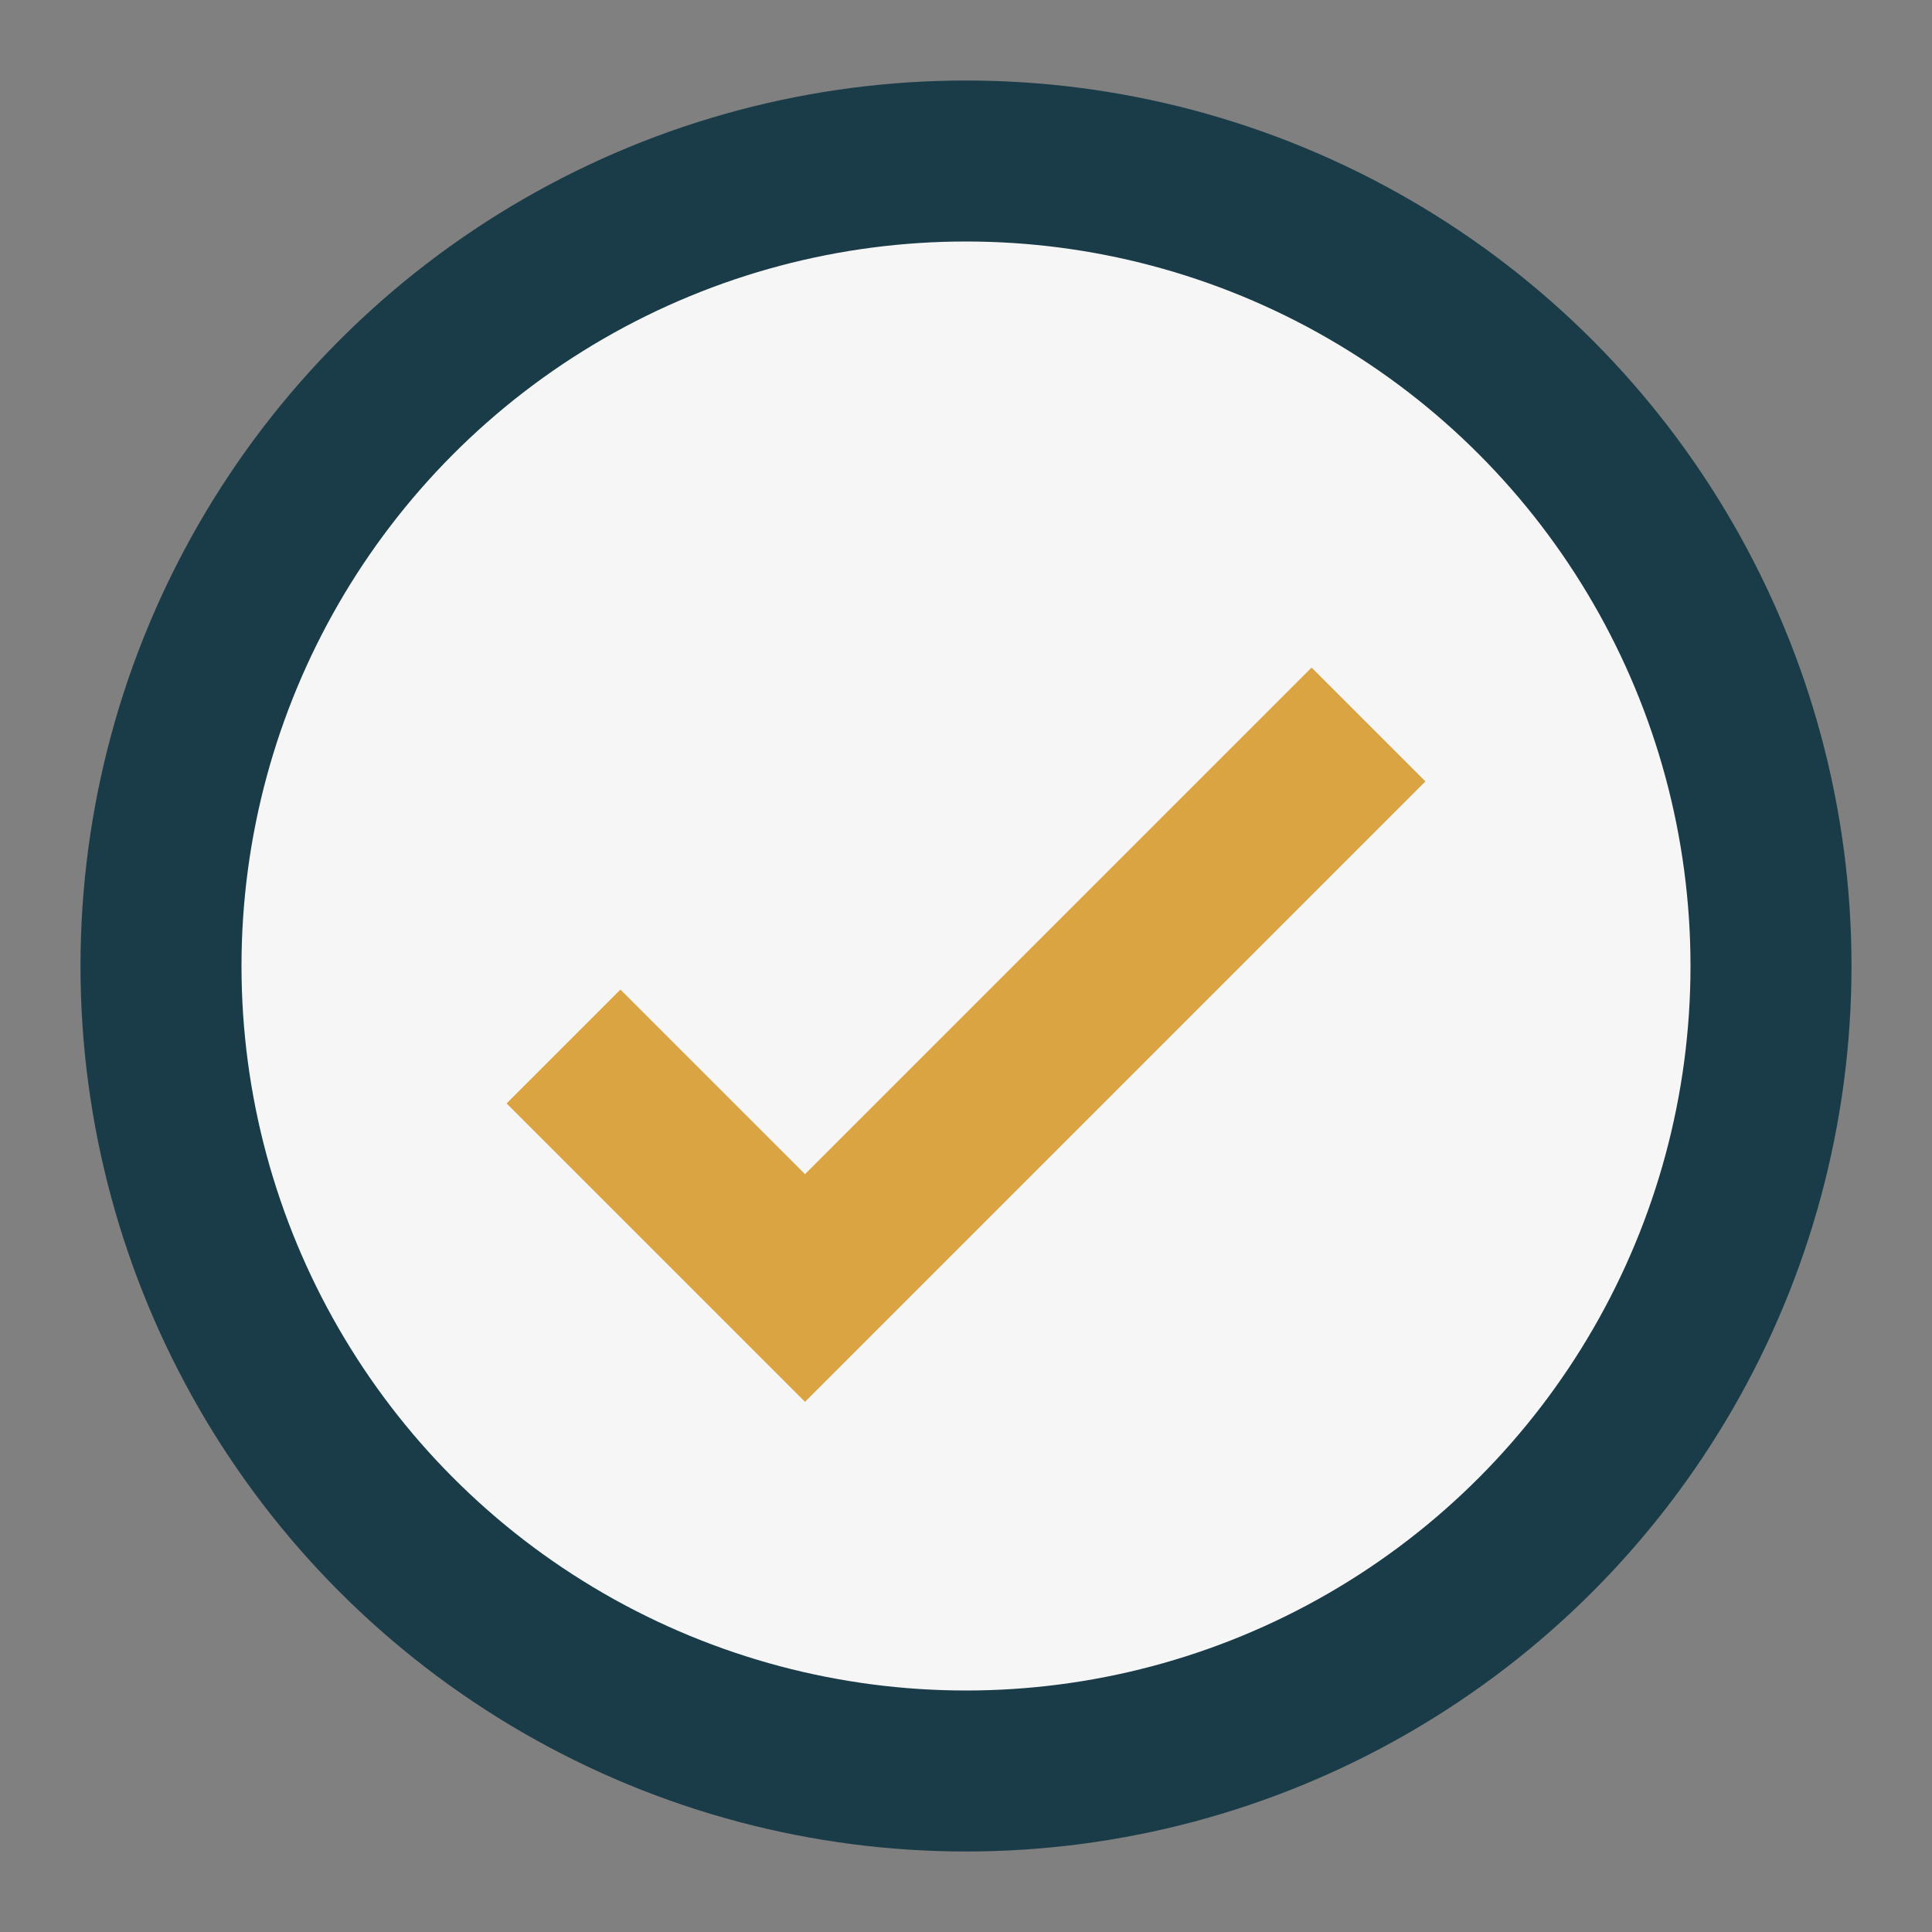
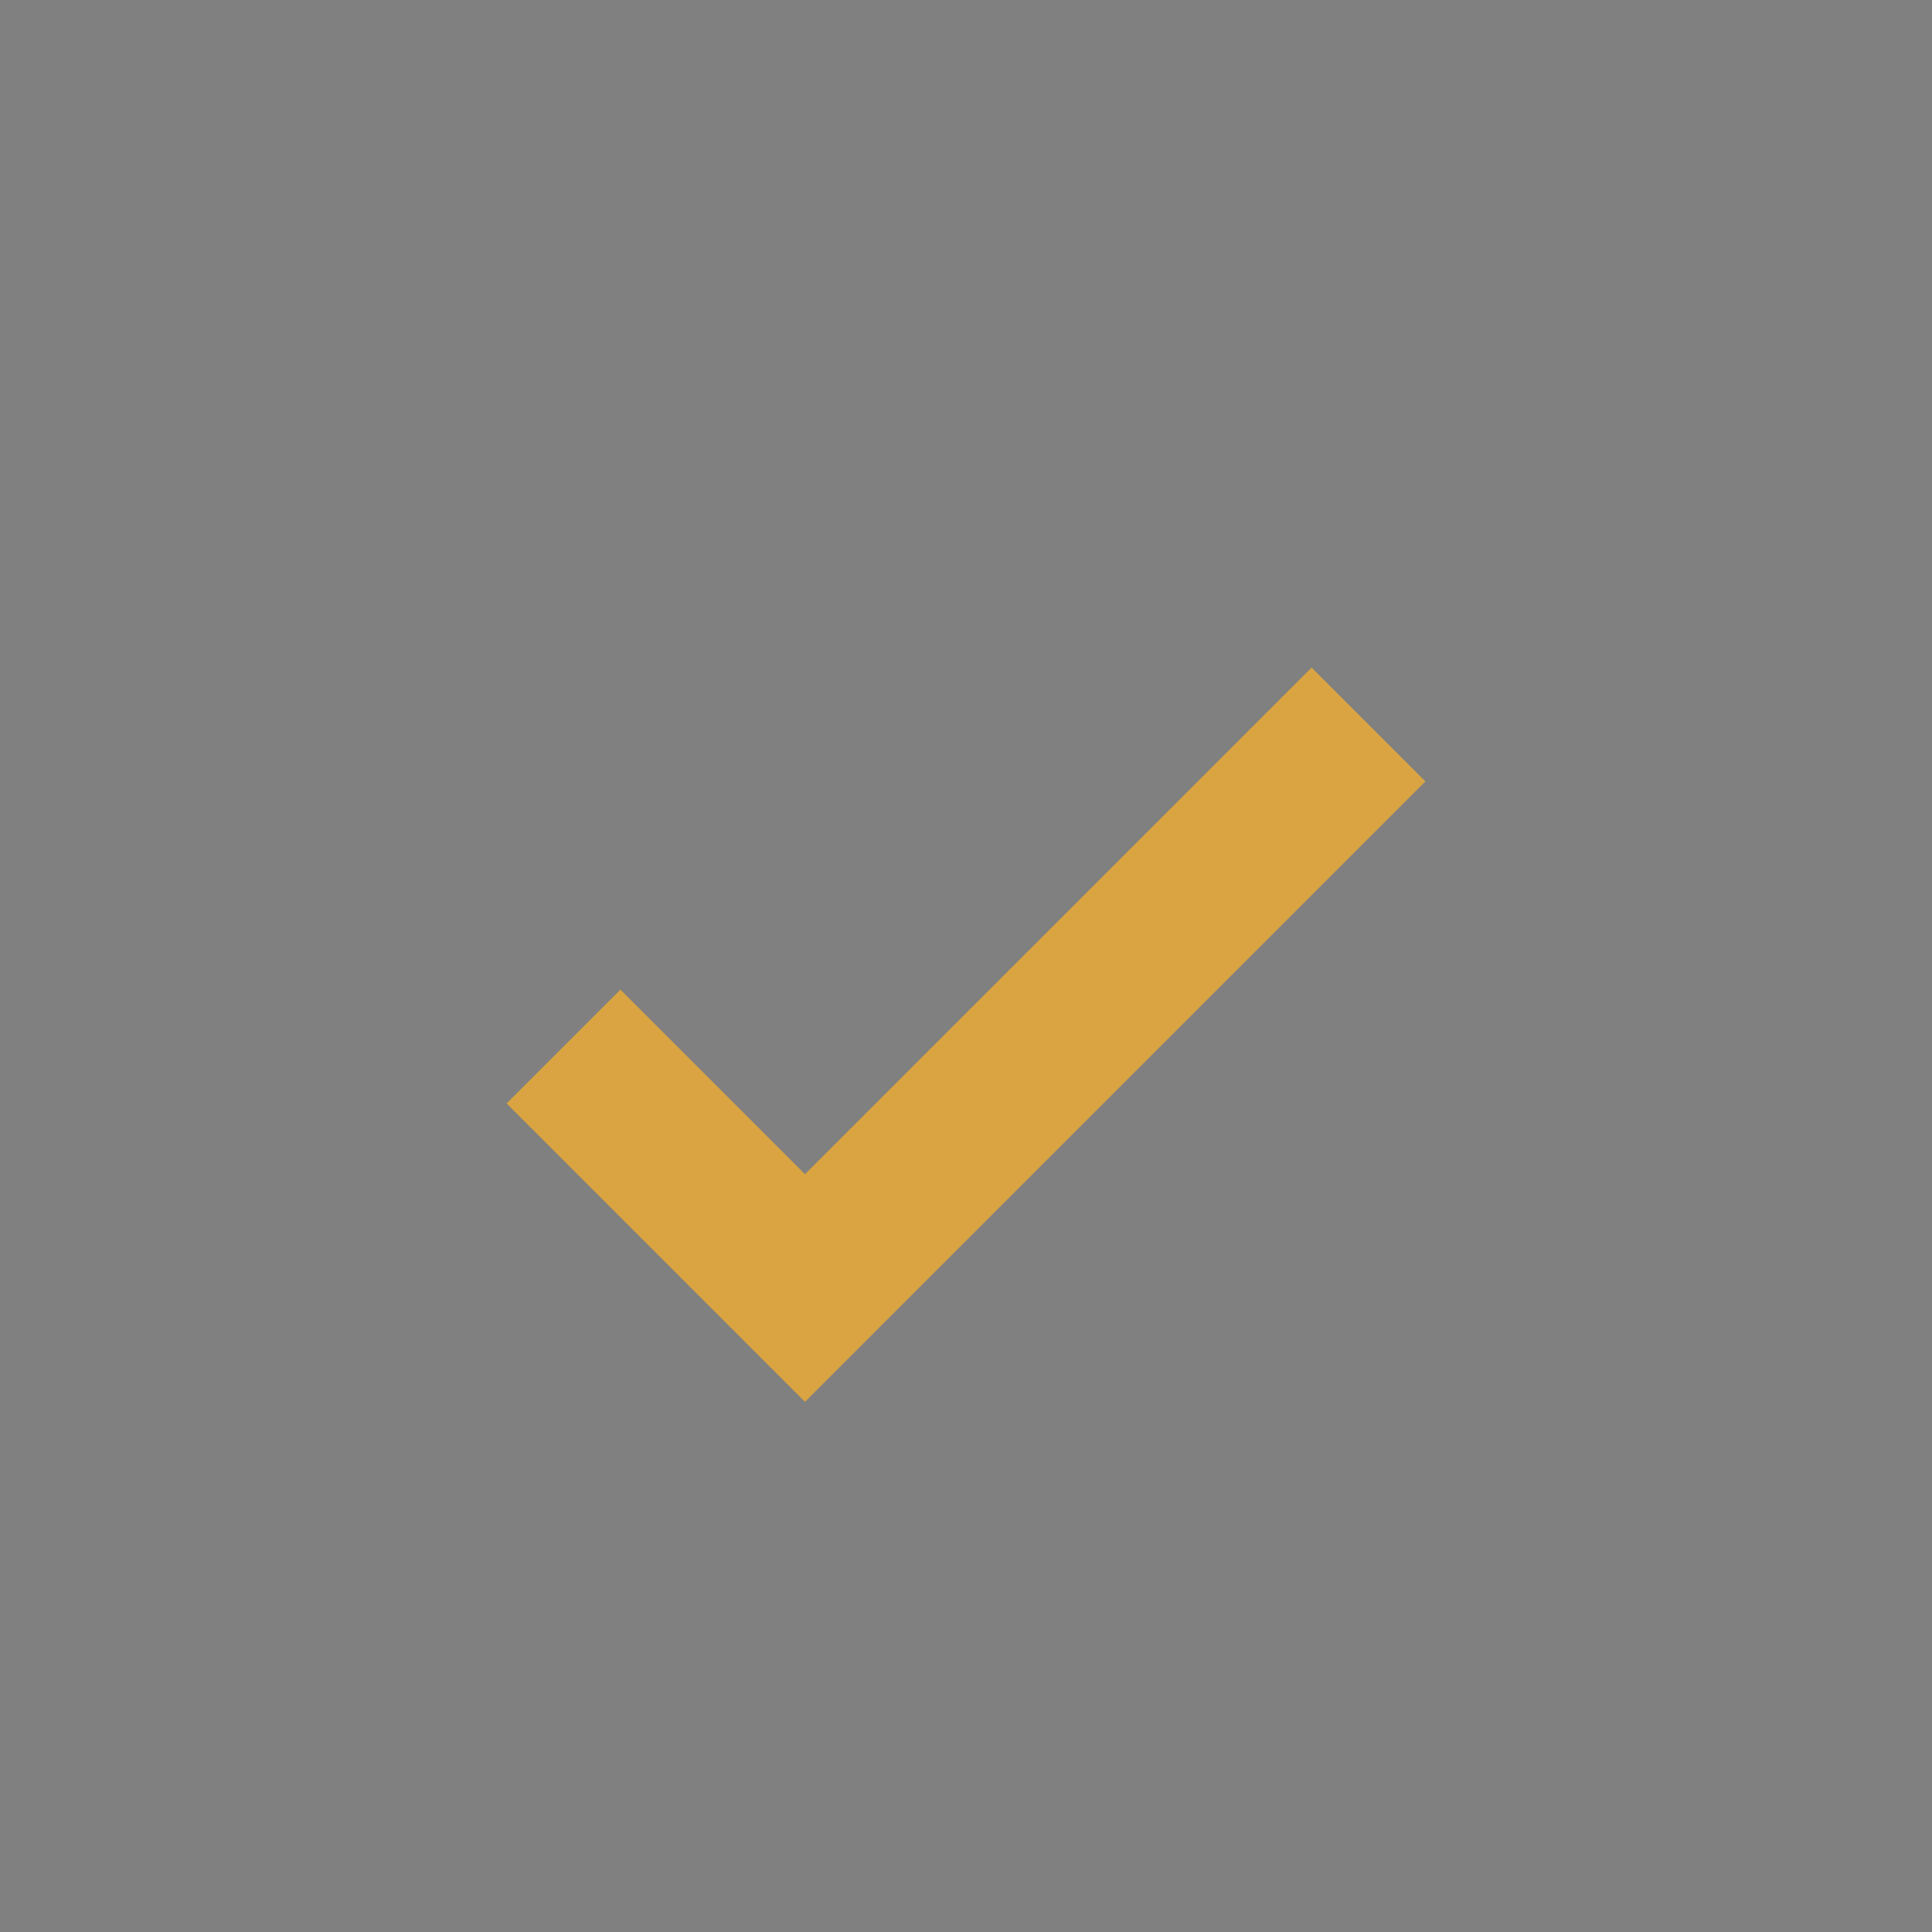
<svg xmlns="http://www.w3.org/2000/svg" width="24" height="24" viewBox="0 0 24 24">
  <rect x="0" y="0" width="24" height="24" fill="#808080" stroke="none" />
-   <circle cx="12" cy="12" r="10" fill="#F6F6F6" stroke="#1A3C48" stroke-width="2" />
  <path d="M7 13l3 3 7-7" stroke="#D9A441" stroke-width="2" fill="none" />
</svg>